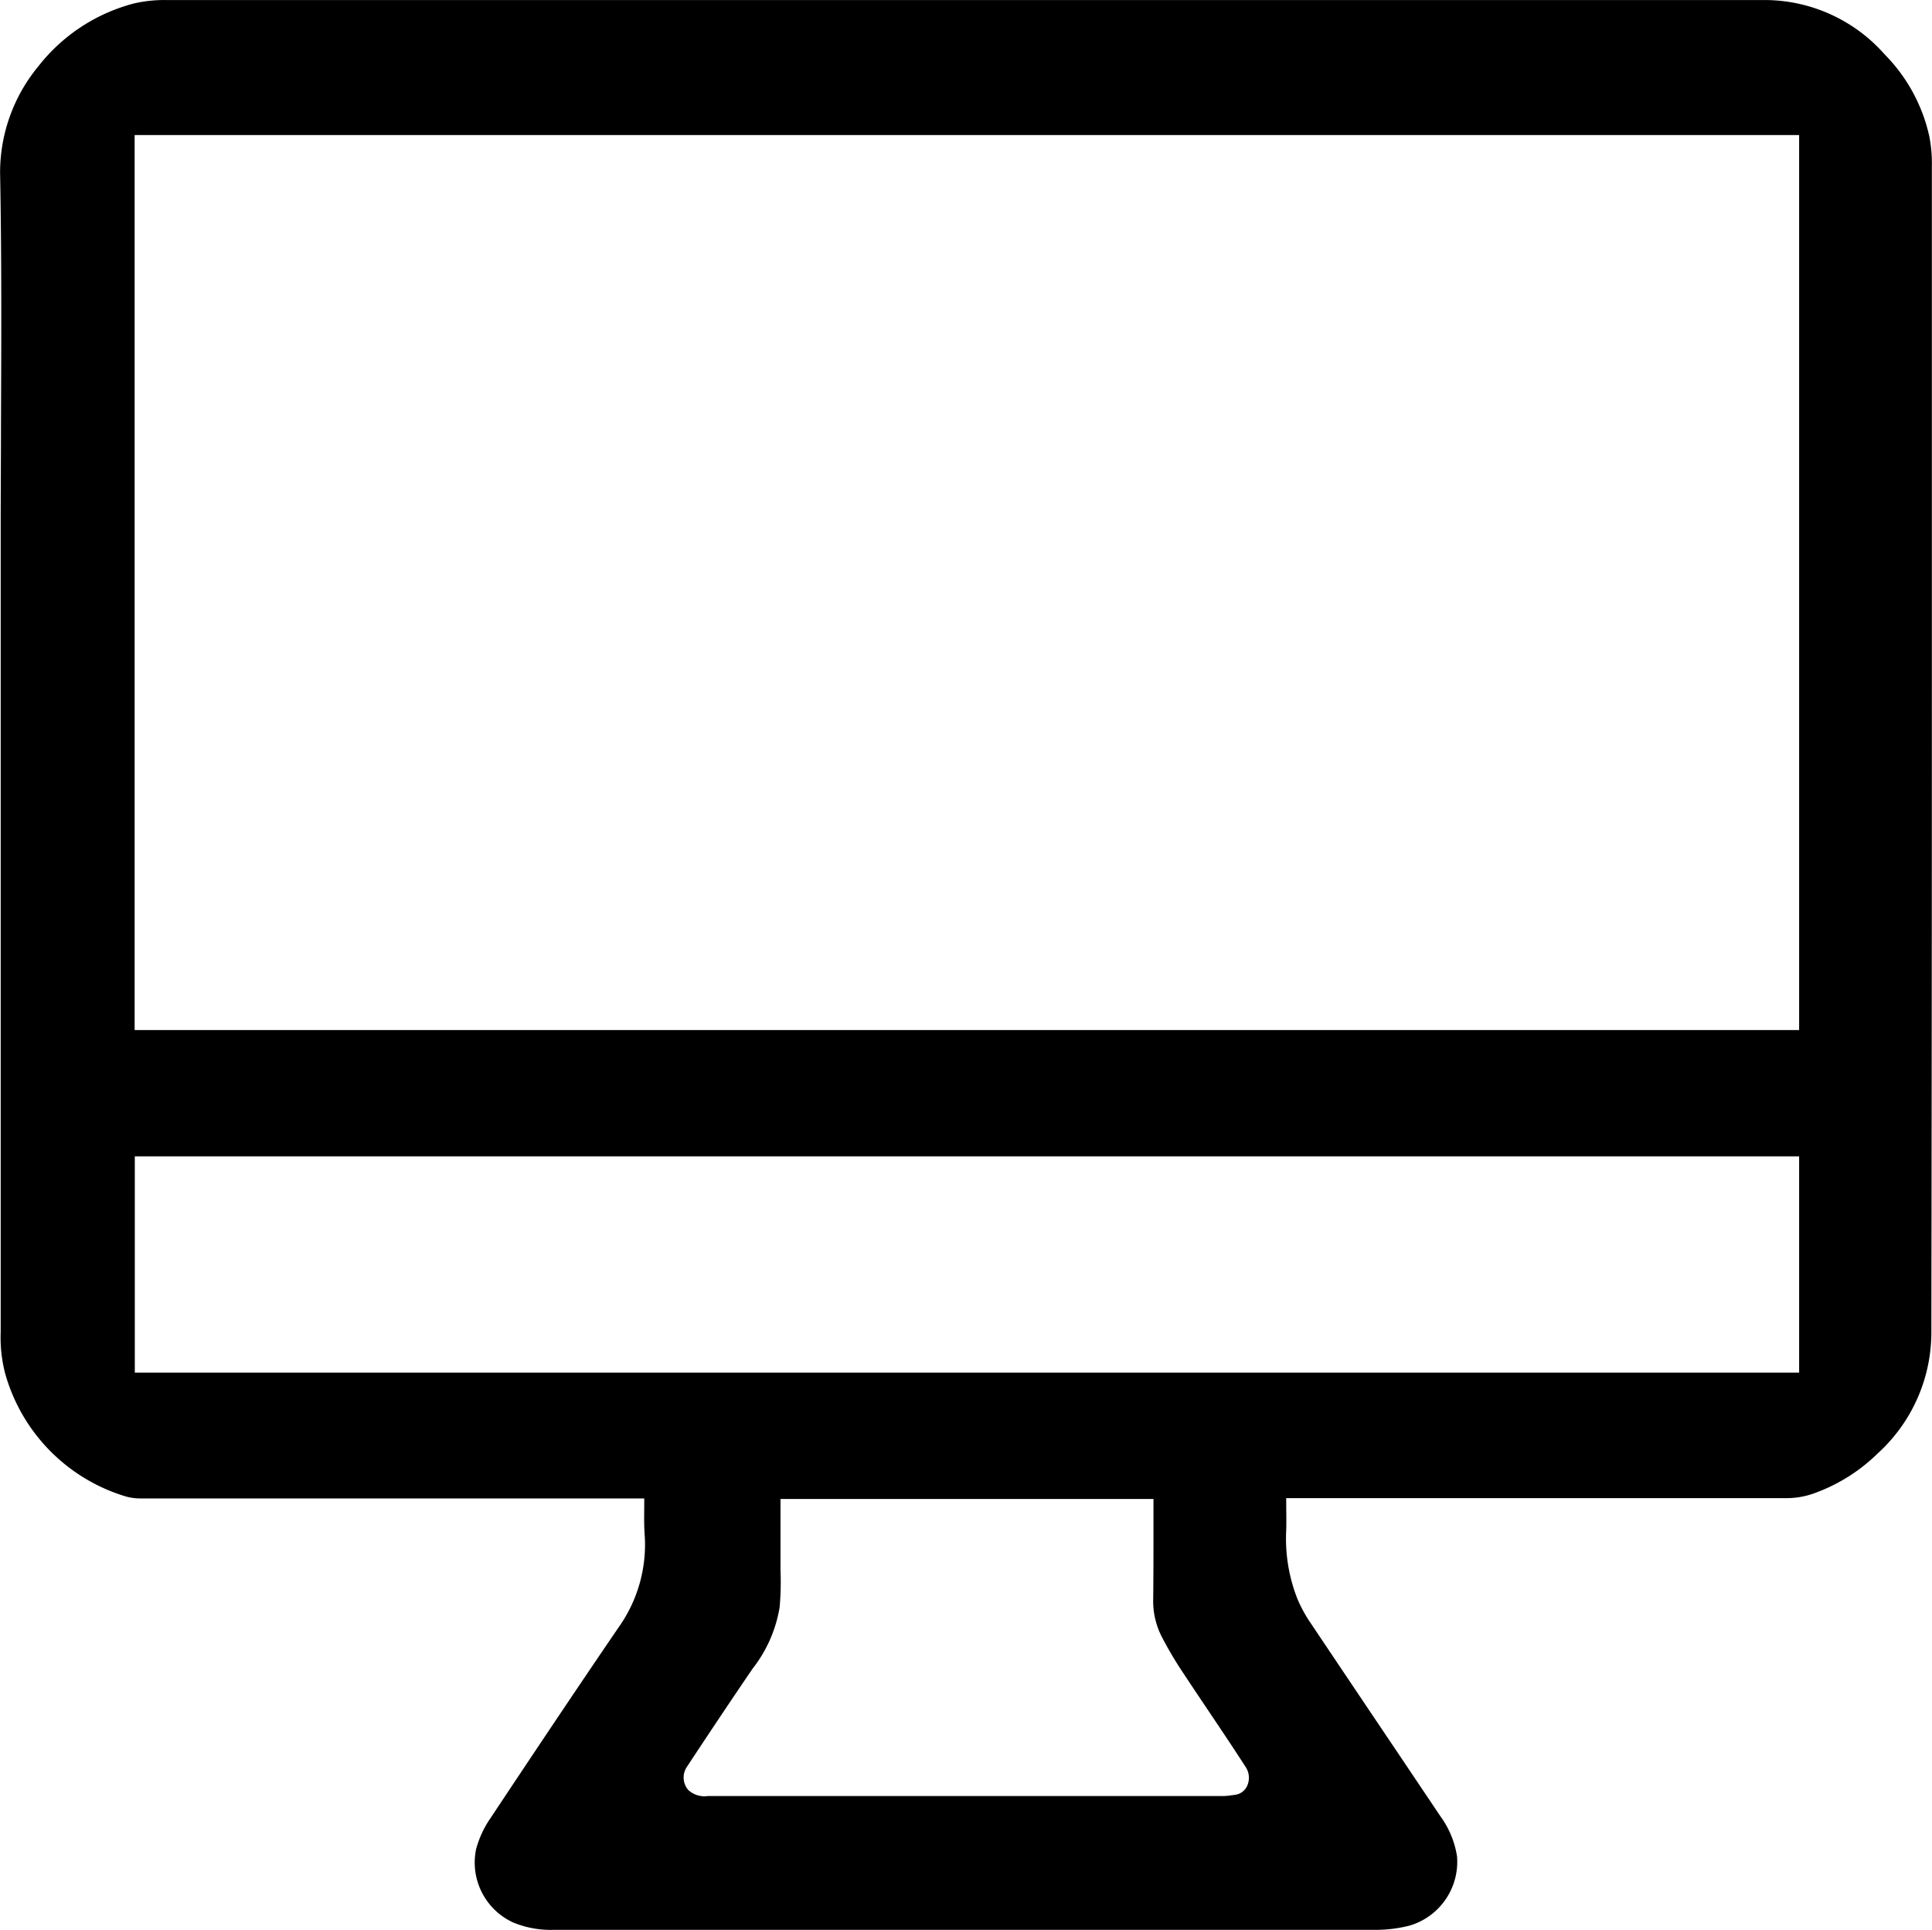
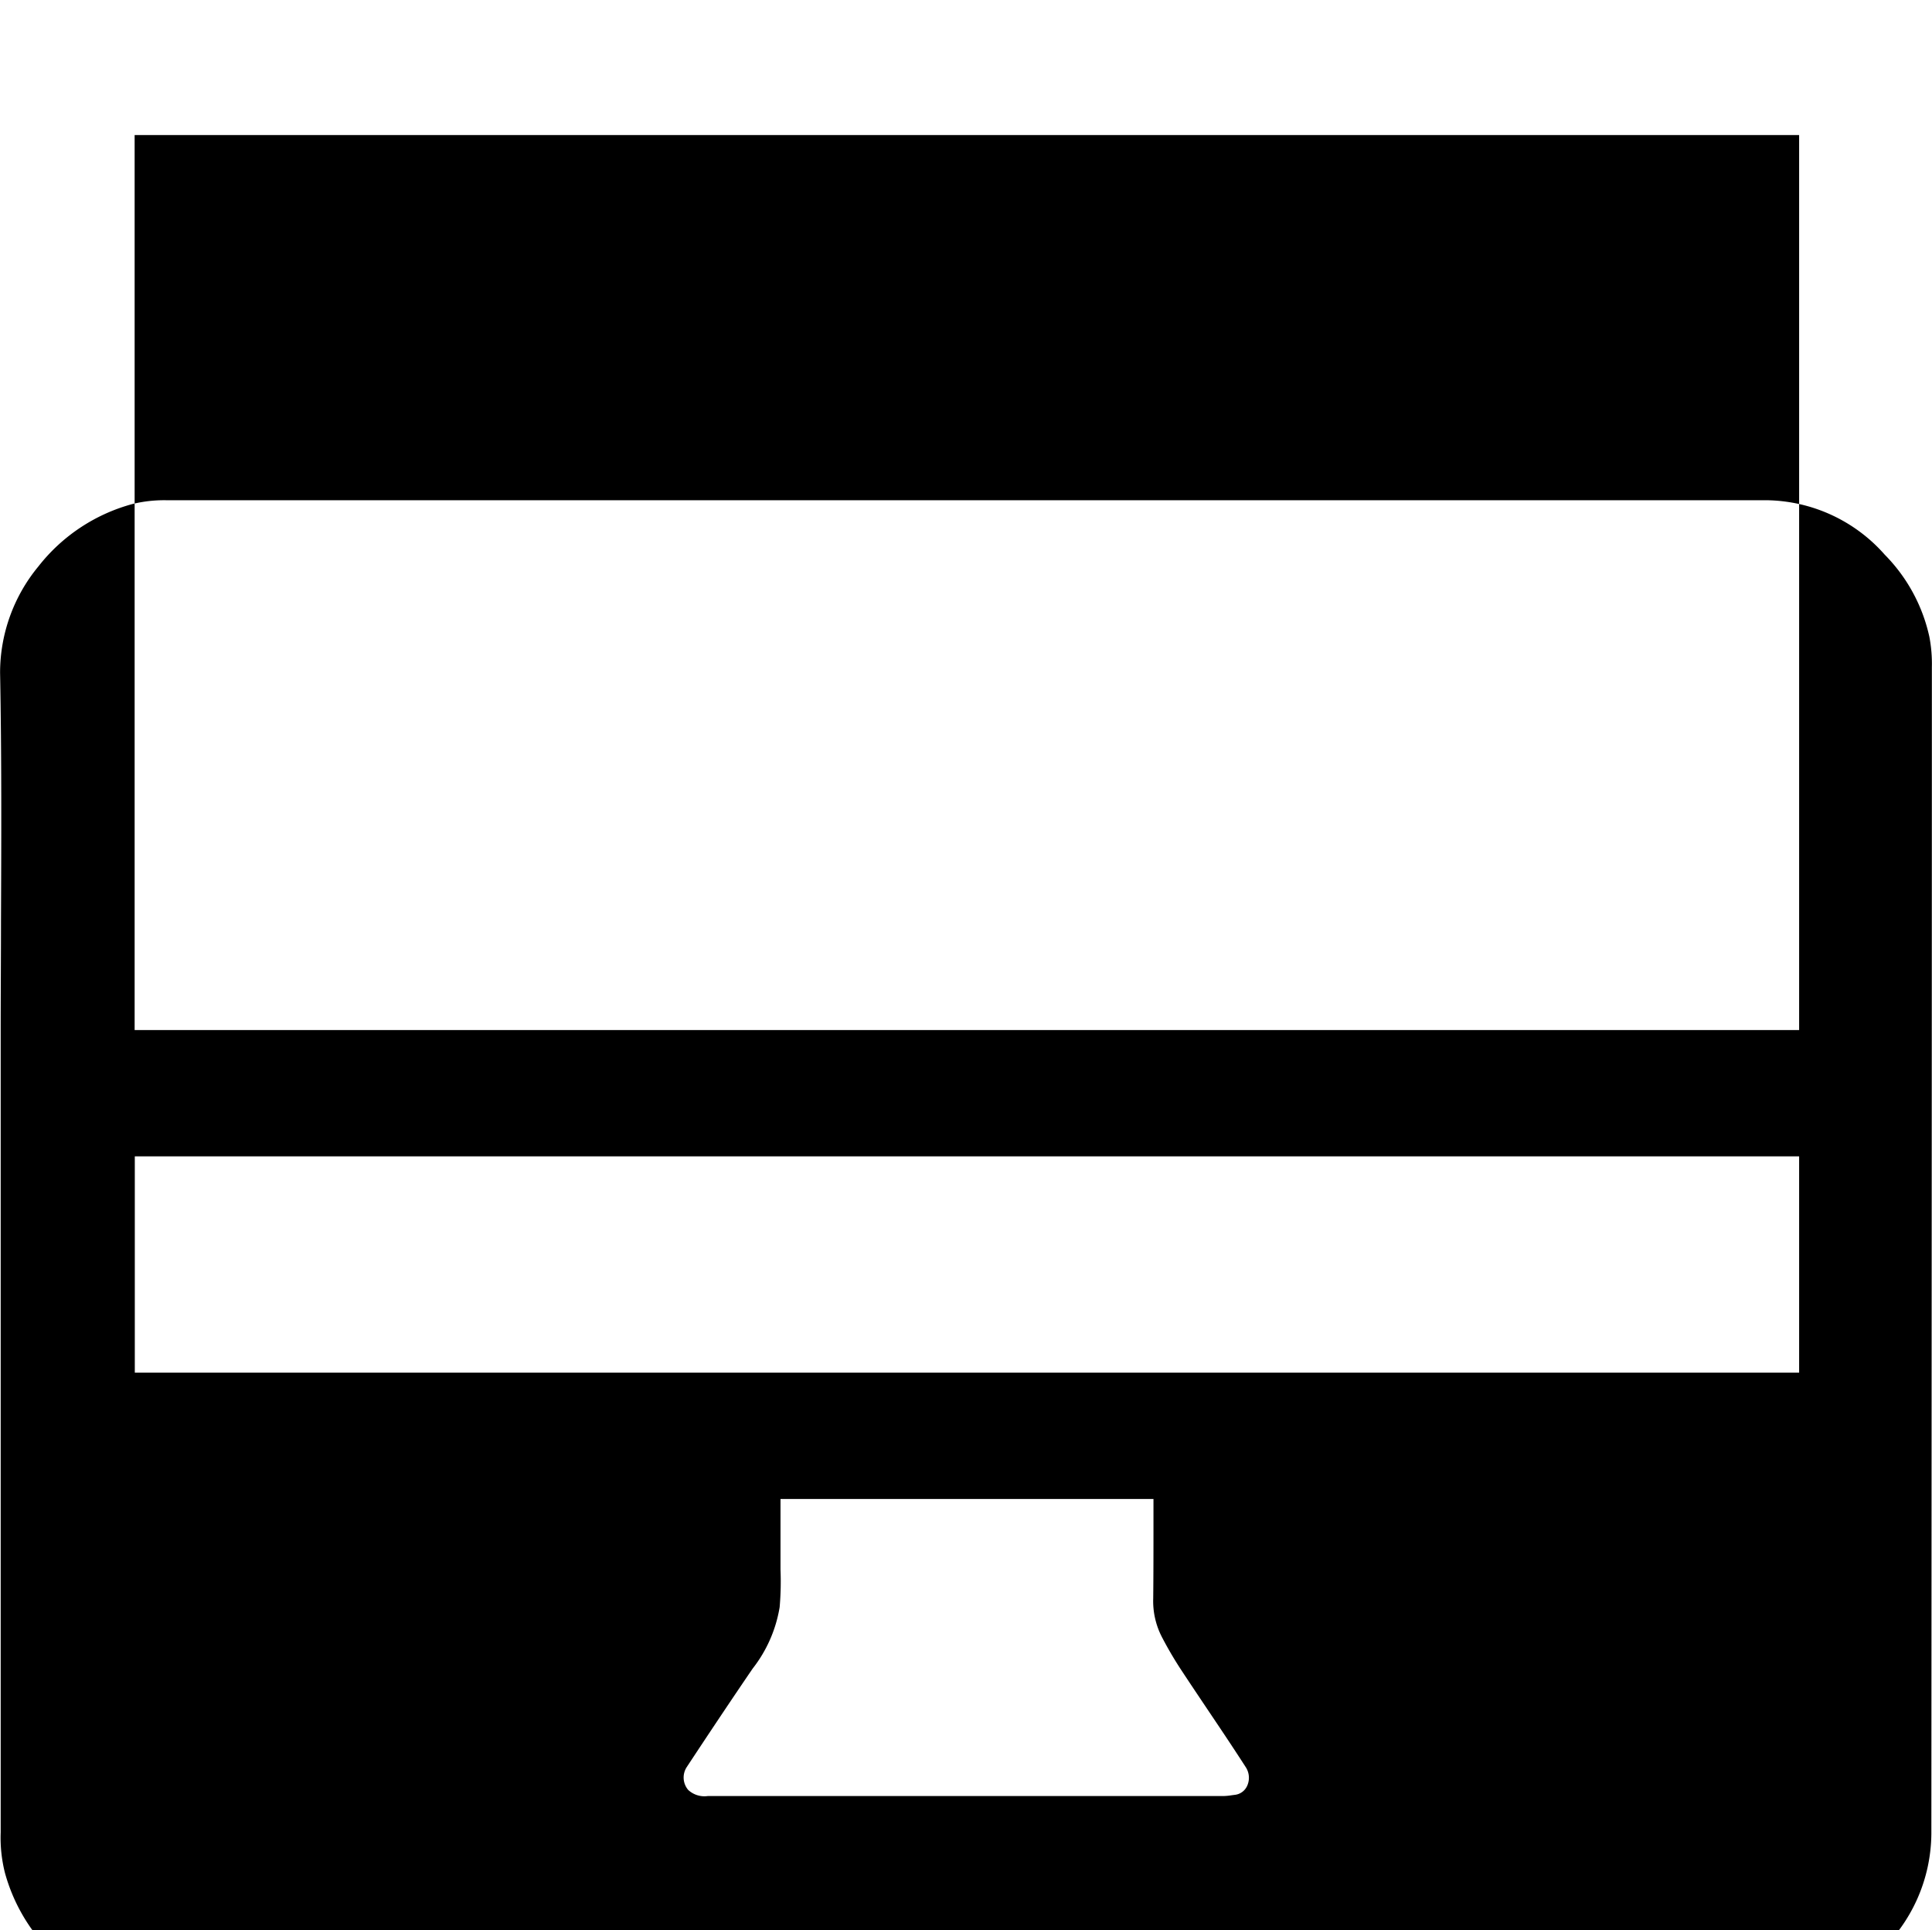
<svg xmlns="http://www.w3.org/2000/svg" width="45.031" height="44.999" viewBox="0 0 45.031 44.999">
-   <path id="icon-website" d="M-38.024,49.04q0-5.83,0-11.661a3.331,3.331,0,0,0-.059-.711,3.914,3.914,0,0,0-1.039-1.911,3.735,3.735,0,0,0-2.758-1.27c-11.877,0-24.078,0-37.3,0a3.141,3.141,0,0,0-.76.082,4.164,4.164,0,0,0-2.216,1.46,3.893,3.893,0,0,0-.894,2.478c.037,1.938.029,3.911.021,5.819,0,.814-.007,1.656-.007,2.484v2.544c0,5.306,0,10.793,0,16.189a3.35,3.35,0,0,0,.1.948,4.164,4.164,0,0,0,2.744,2.86,1.251,1.251,0,0,0,.411.069q5.146,0,10.292,0h1.453q0,.056,0,.112c0,.232-.008.472.008.709a3.323,3.323,0,0,1-.6,2.176c-1.043,1.529-2.053,3.043-2.989,4.452a2.376,2.376,0,0,0-.337.722,1.537,1.537,0,0,0,.866,1.716,2.284,2.284,0,0,0,.95.17h7.1c4,0,8.055,0,12.106,0a3.18,3.18,0,0,0,.74-.1,1.55,1.55,0,0,0,1.1-1.615,2.144,2.144,0,0,0-.391-.938q-.677-1.01-1.356-2.019-.834-1.24-1.666-2.482a3.2,3.2,0,0,1-.307-.562,3.829,3.829,0,0,1-.261-1.6c.007-.219,0-.432,0-.658,0-.03,0-.06,0-.09h2.1c3.131,0,6.368,0,9.551,0h0a1.9,1.9,0,0,0,.7-.13,4.076,4.076,0,0,0,1.438-.915,3.814,3.814,0,0,0,1.248-2.795Q-38.024,56.814-38.024,49.04ZM-67.047,74.685c.553-.839,1.056-1.592,1.539-2.3a3.149,3.149,0,0,0,.628-1.431,6.922,6.922,0,0,0,.02-.875c0-.117,0-.233,0-.349,0-.348,0-.7,0-1.05v-.248h8.693q0,.311,0,.621c0,.558,0,1.135-.006,1.7a1.825,1.825,0,0,0,.2.893,8.764,8.764,0,0,0,.456.778c.206.313.419.63.624.936.29.431.589.877.874,1.32a.454.454,0,0,1,.036.44.358.358,0,0,1-.288.21l-.076.01a1.416,1.416,0,0,1-.185.018q-2.424,0-4.849,0h-7.174a.557.557,0,0,1-.456-.142A.446.446,0,0,1-67.047,74.685Zm25.929-14.241v5.043H-79.91V60.444Zm0-23.81V57.5H-79.914V36.634Z" transform="translate(83.052 -33.486)" />
+   <path id="icon-website" d="M-38.024,49.04a3.331,3.331,0,0,0-.059-.711,3.914,3.914,0,0,0-1.039-1.911,3.735,3.735,0,0,0-2.758-1.27c-11.877,0-24.078,0-37.3,0a3.141,3.141,0,0,0-.76.082,4.164,4.164,0,0,0-2.216,1.46,3.893,3.893,0,0,0-.894,2.478c.037,1.938.029,3.911.021,5.819,0,.814-.007,1.656-.007,2.484v2.544c0,5.306,0,10.793,0,16.189a3.35,3.35,0,0,0,.1.948,4.164,4.164,0,0,0,2.744,2.86,1.251,1.251,0,0,0,.411.069q5.146,0,10.292,0h1.453q0,.056,0,.112c0,.232-.008.472.008.709a3.323,3.323,0,0,1-.6,2.176c-1.043,1.529-2.053,3.043-2.989,4.452a2.376,2.376,0,0,0-.337.722,1.537,1.537,0,0,0,.866,1.716,2.284,2.284,0,0,0,.95.17h7.1c4,0,8.055,0,12.106,0a3.18,3.18,0,0,0,.74-.1,1.55,1.55,0,0,0,1.1-1.615,2.144,2.144,0,0,0-.391-.938q-.677-1.01-1.356-2.019-.834-1.24-1.666-2.482a3.2,3.2,0,0,1-.307-.562,3.829,3.829,0,0,1-.261-1.6c.007-.219,0-.432,0-.658,0-.03,0-.06,0-.09h2.1c3.131,0,6.368,0,9.551,0h0a1.9,1.9,0,0,0,.7-.13,4.076,4.076,0,0,0,1.438-.915,3.814,3.814,0,0,0,1.248-2.795Q-38.024,56.814-38.024,49.04ZM-67.047,74.685c.553-.839,1.056-1.592,1.539-2.3a3.149,3.149,0,0,0,.628-1.431,6.922,6.922,0,0,0,.02-.875c0-.117,0-.233,0-.349,0-.348,0-.7,0-1.05v-.248h8.693q0,.311,0,.621c0,.558,0,1.135-.006,1.7a1.825,1.825,0,0,0,.2.893,8.764,8.764,0,0,0,.456.778c.206.313.419.63.624.936.29.431.589.877.874,1.32a.454.454,0,0,1,.036.44.358.358,0,0,1-.288.21l-.076.01a1.416,1.416,0,0,1-.185.018q-2.424,0-4.849,0h-7.174a.557.557,0,0,1-.456-.142A.446.446,0,0,1-67.047,74.685Zm25.929-14.241v5.043H-79.91V60.444Zm0-23.81V57.5H-79.914V36.634Z" transform="translate(83.052 -33.486)" />
</svg>